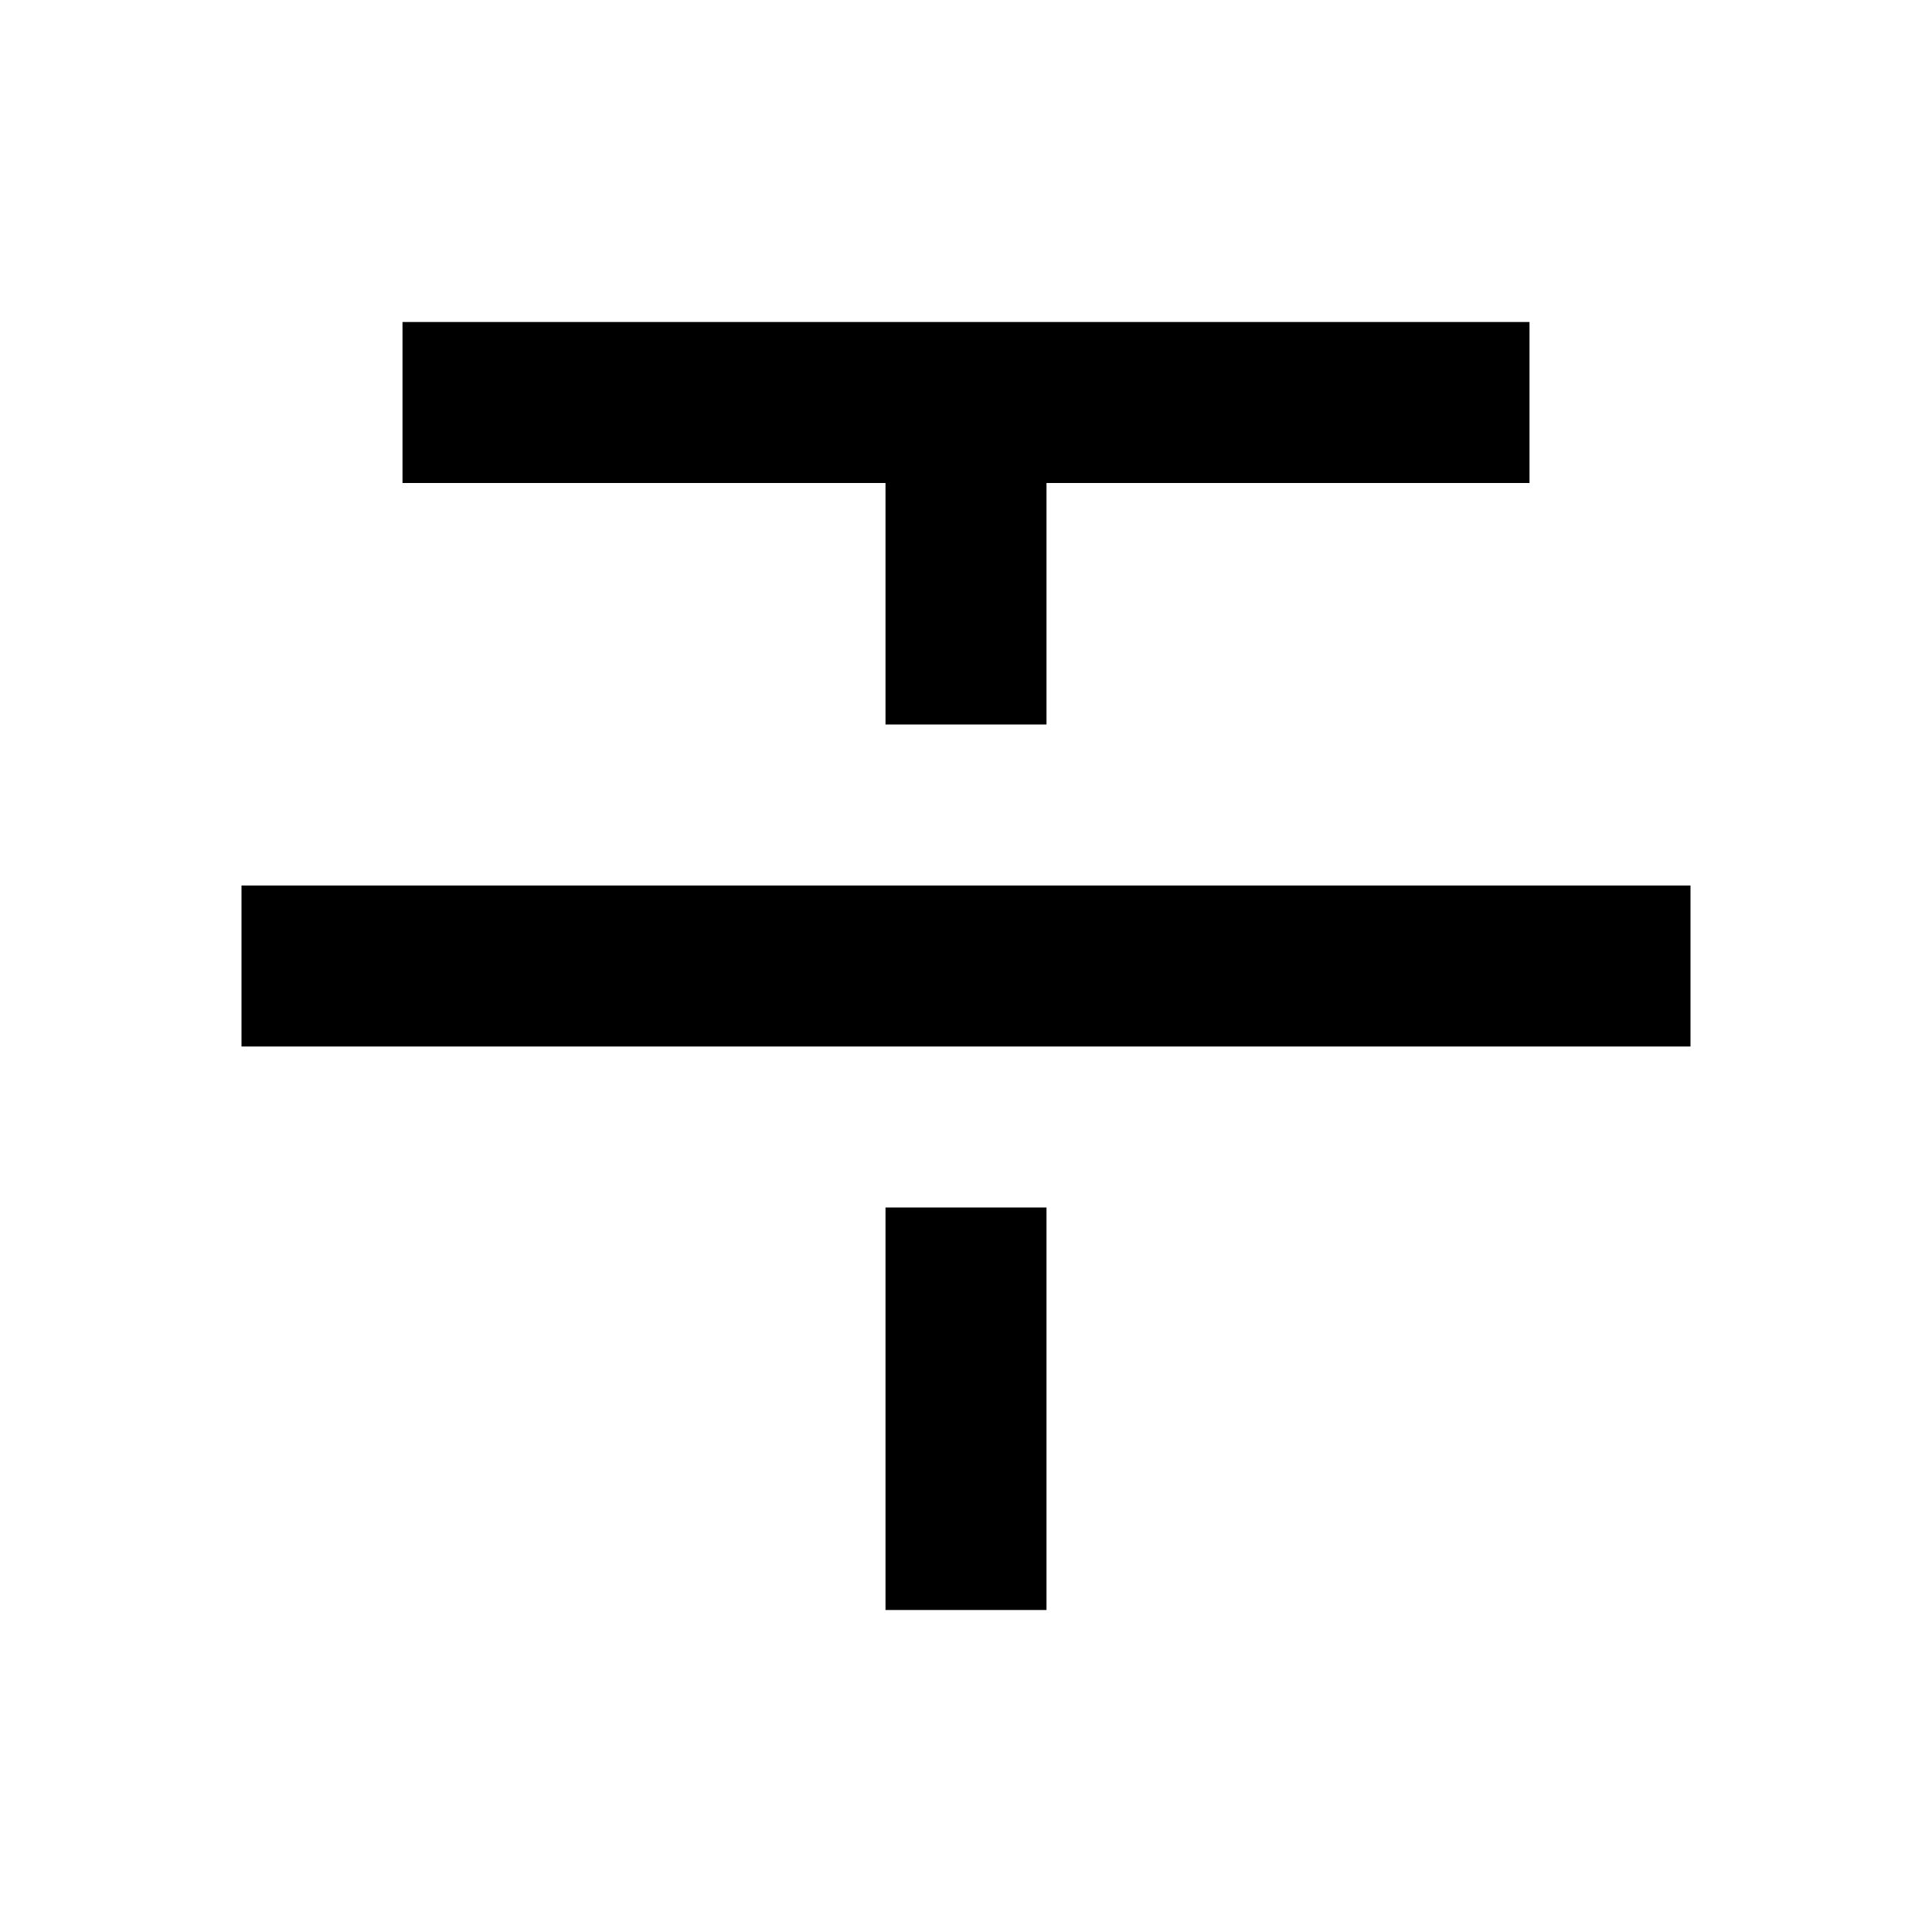
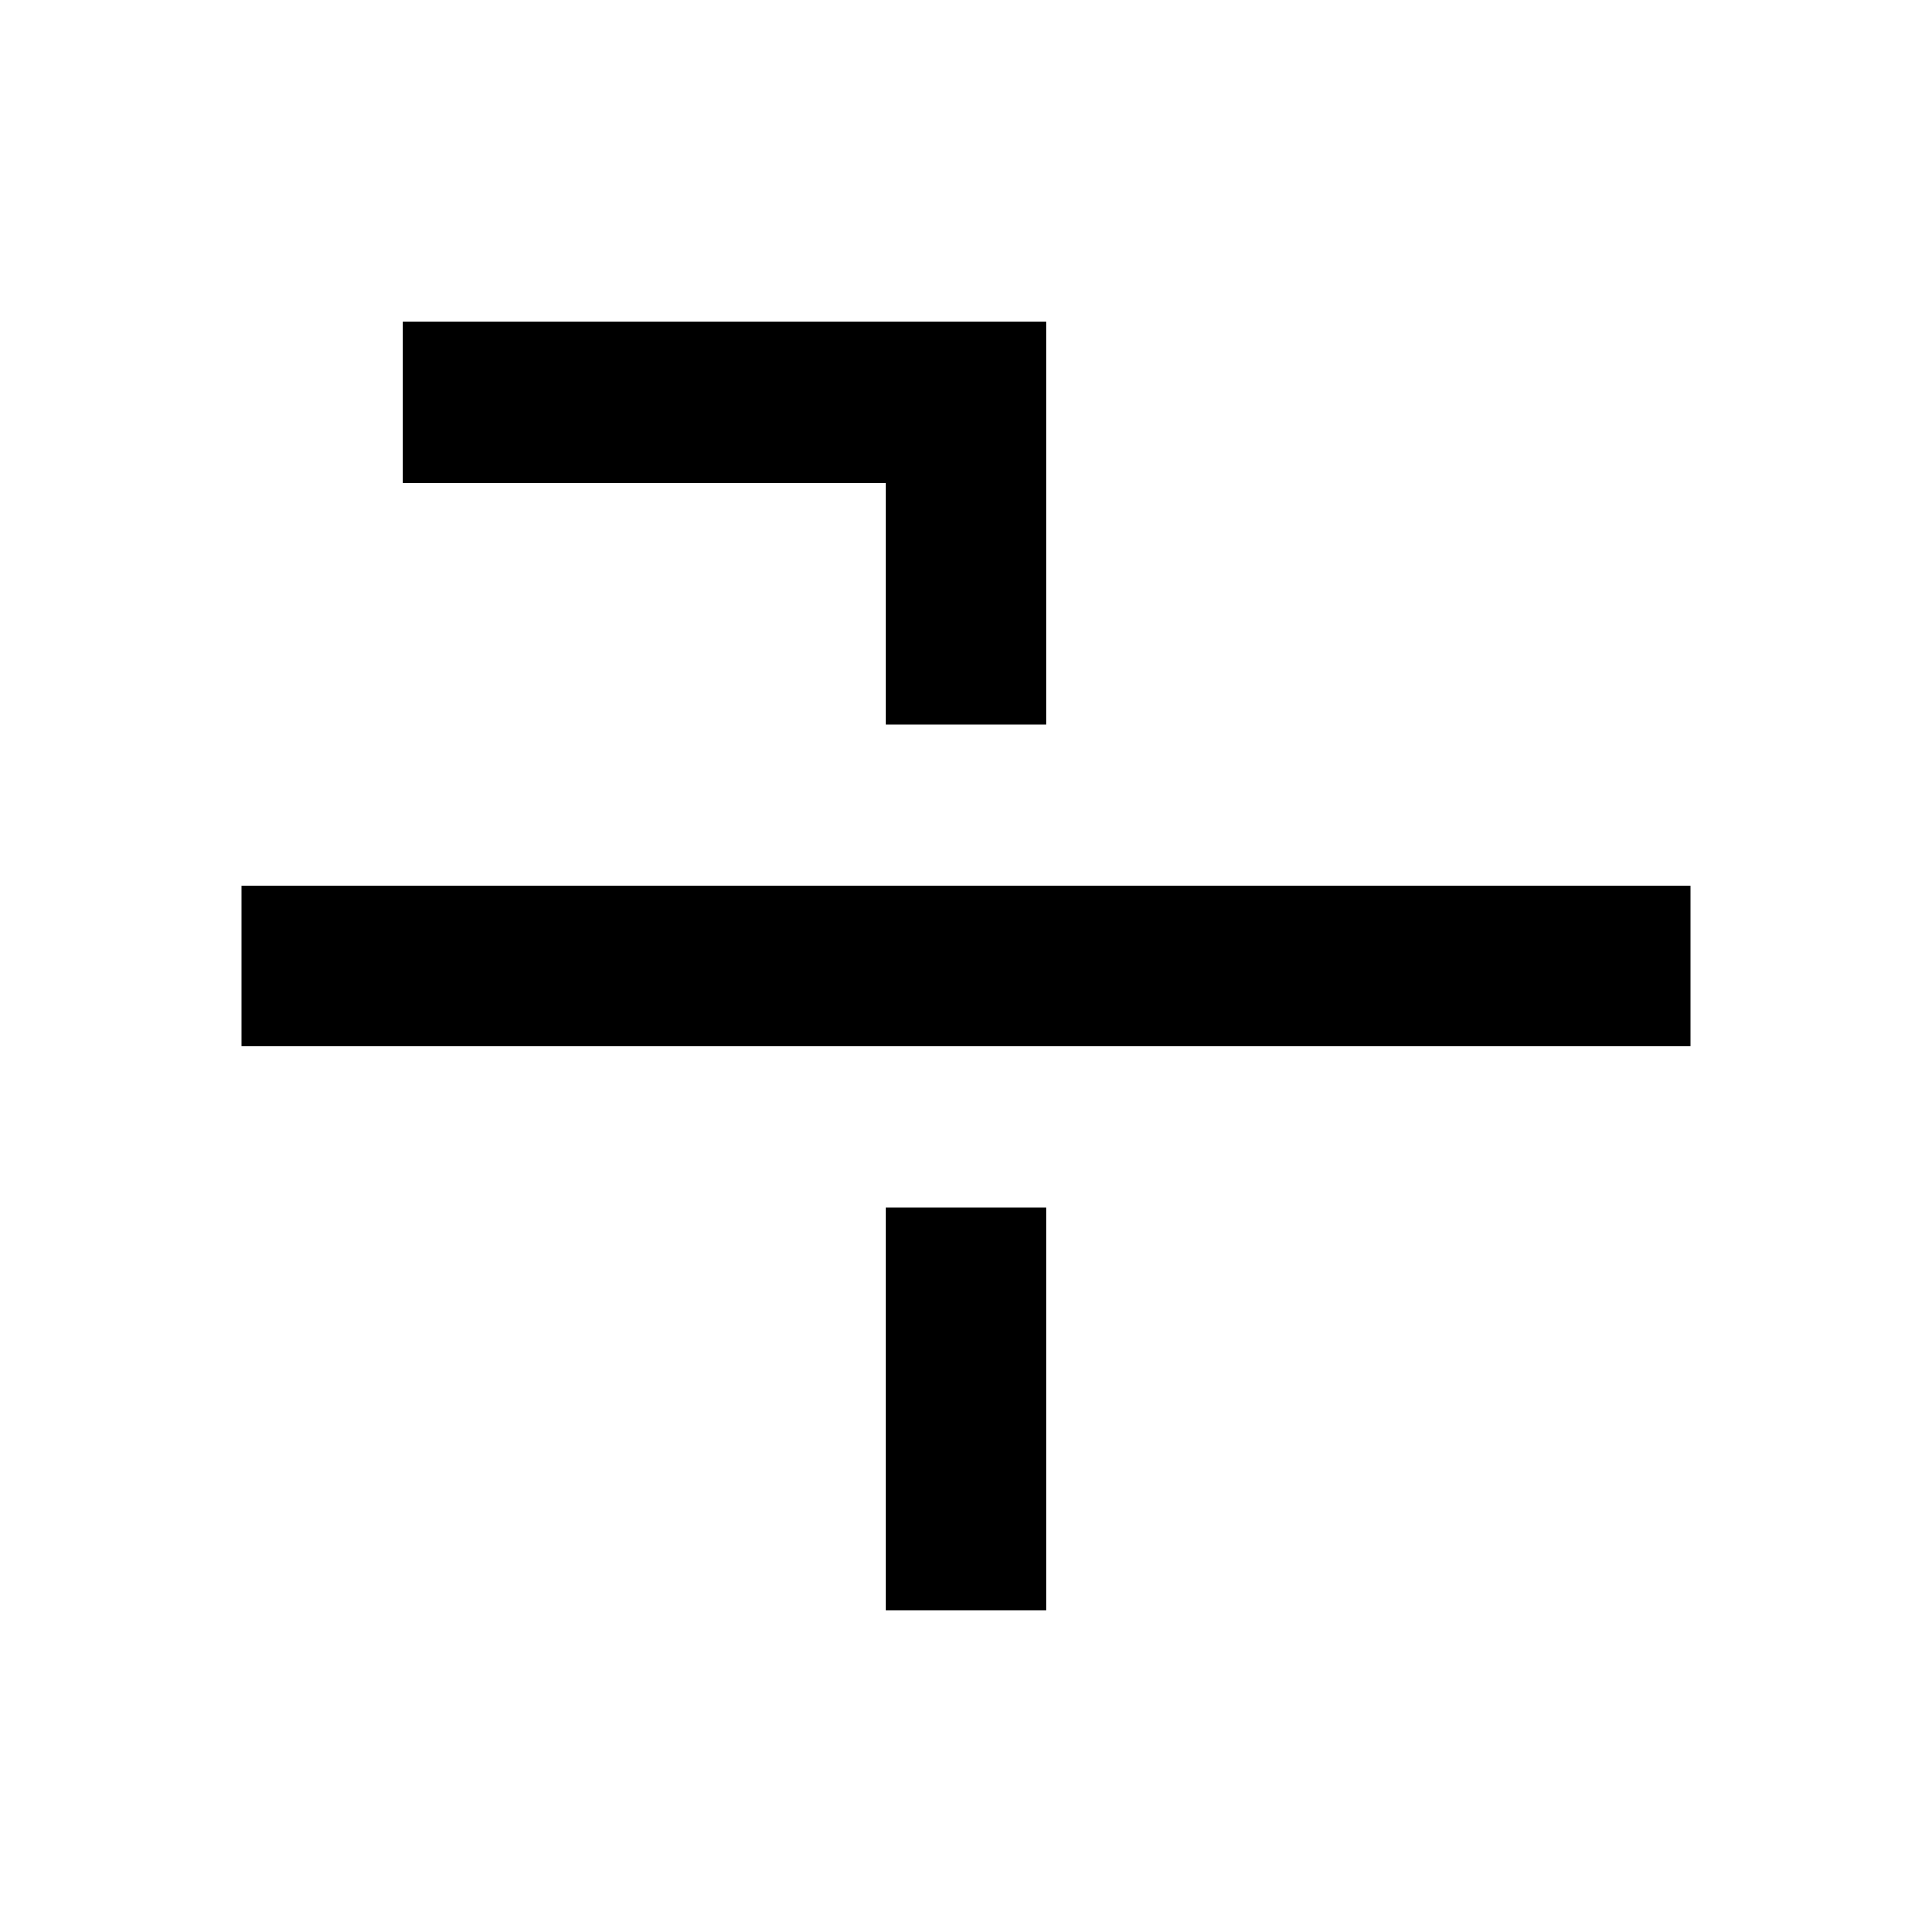
<svg xmlns="http://www.w3.org/2000/svg" class="icon" style="width: 1em;height: 1em;vertical-align: middle;fill: currentColor;overflow: hidden;" viewBox="0 0 1024 1024" version="1.1">
-   <path d="M554.667 384h-85.333V256H213.333V170.667h597.333v85.333h-256v128z m0 256v213.333h-85.333v-213.333h85.333zM128 469.333h768v85.333H128v-85.333z" />
+   <path d="M554.667 384h-85.333V256H213.333V170.667h597.333h-256v128z m0 256v213.333h-85.333v-213.333h85.333zM128 469.333h768v85.333H128v-85.333z" />
</svg>